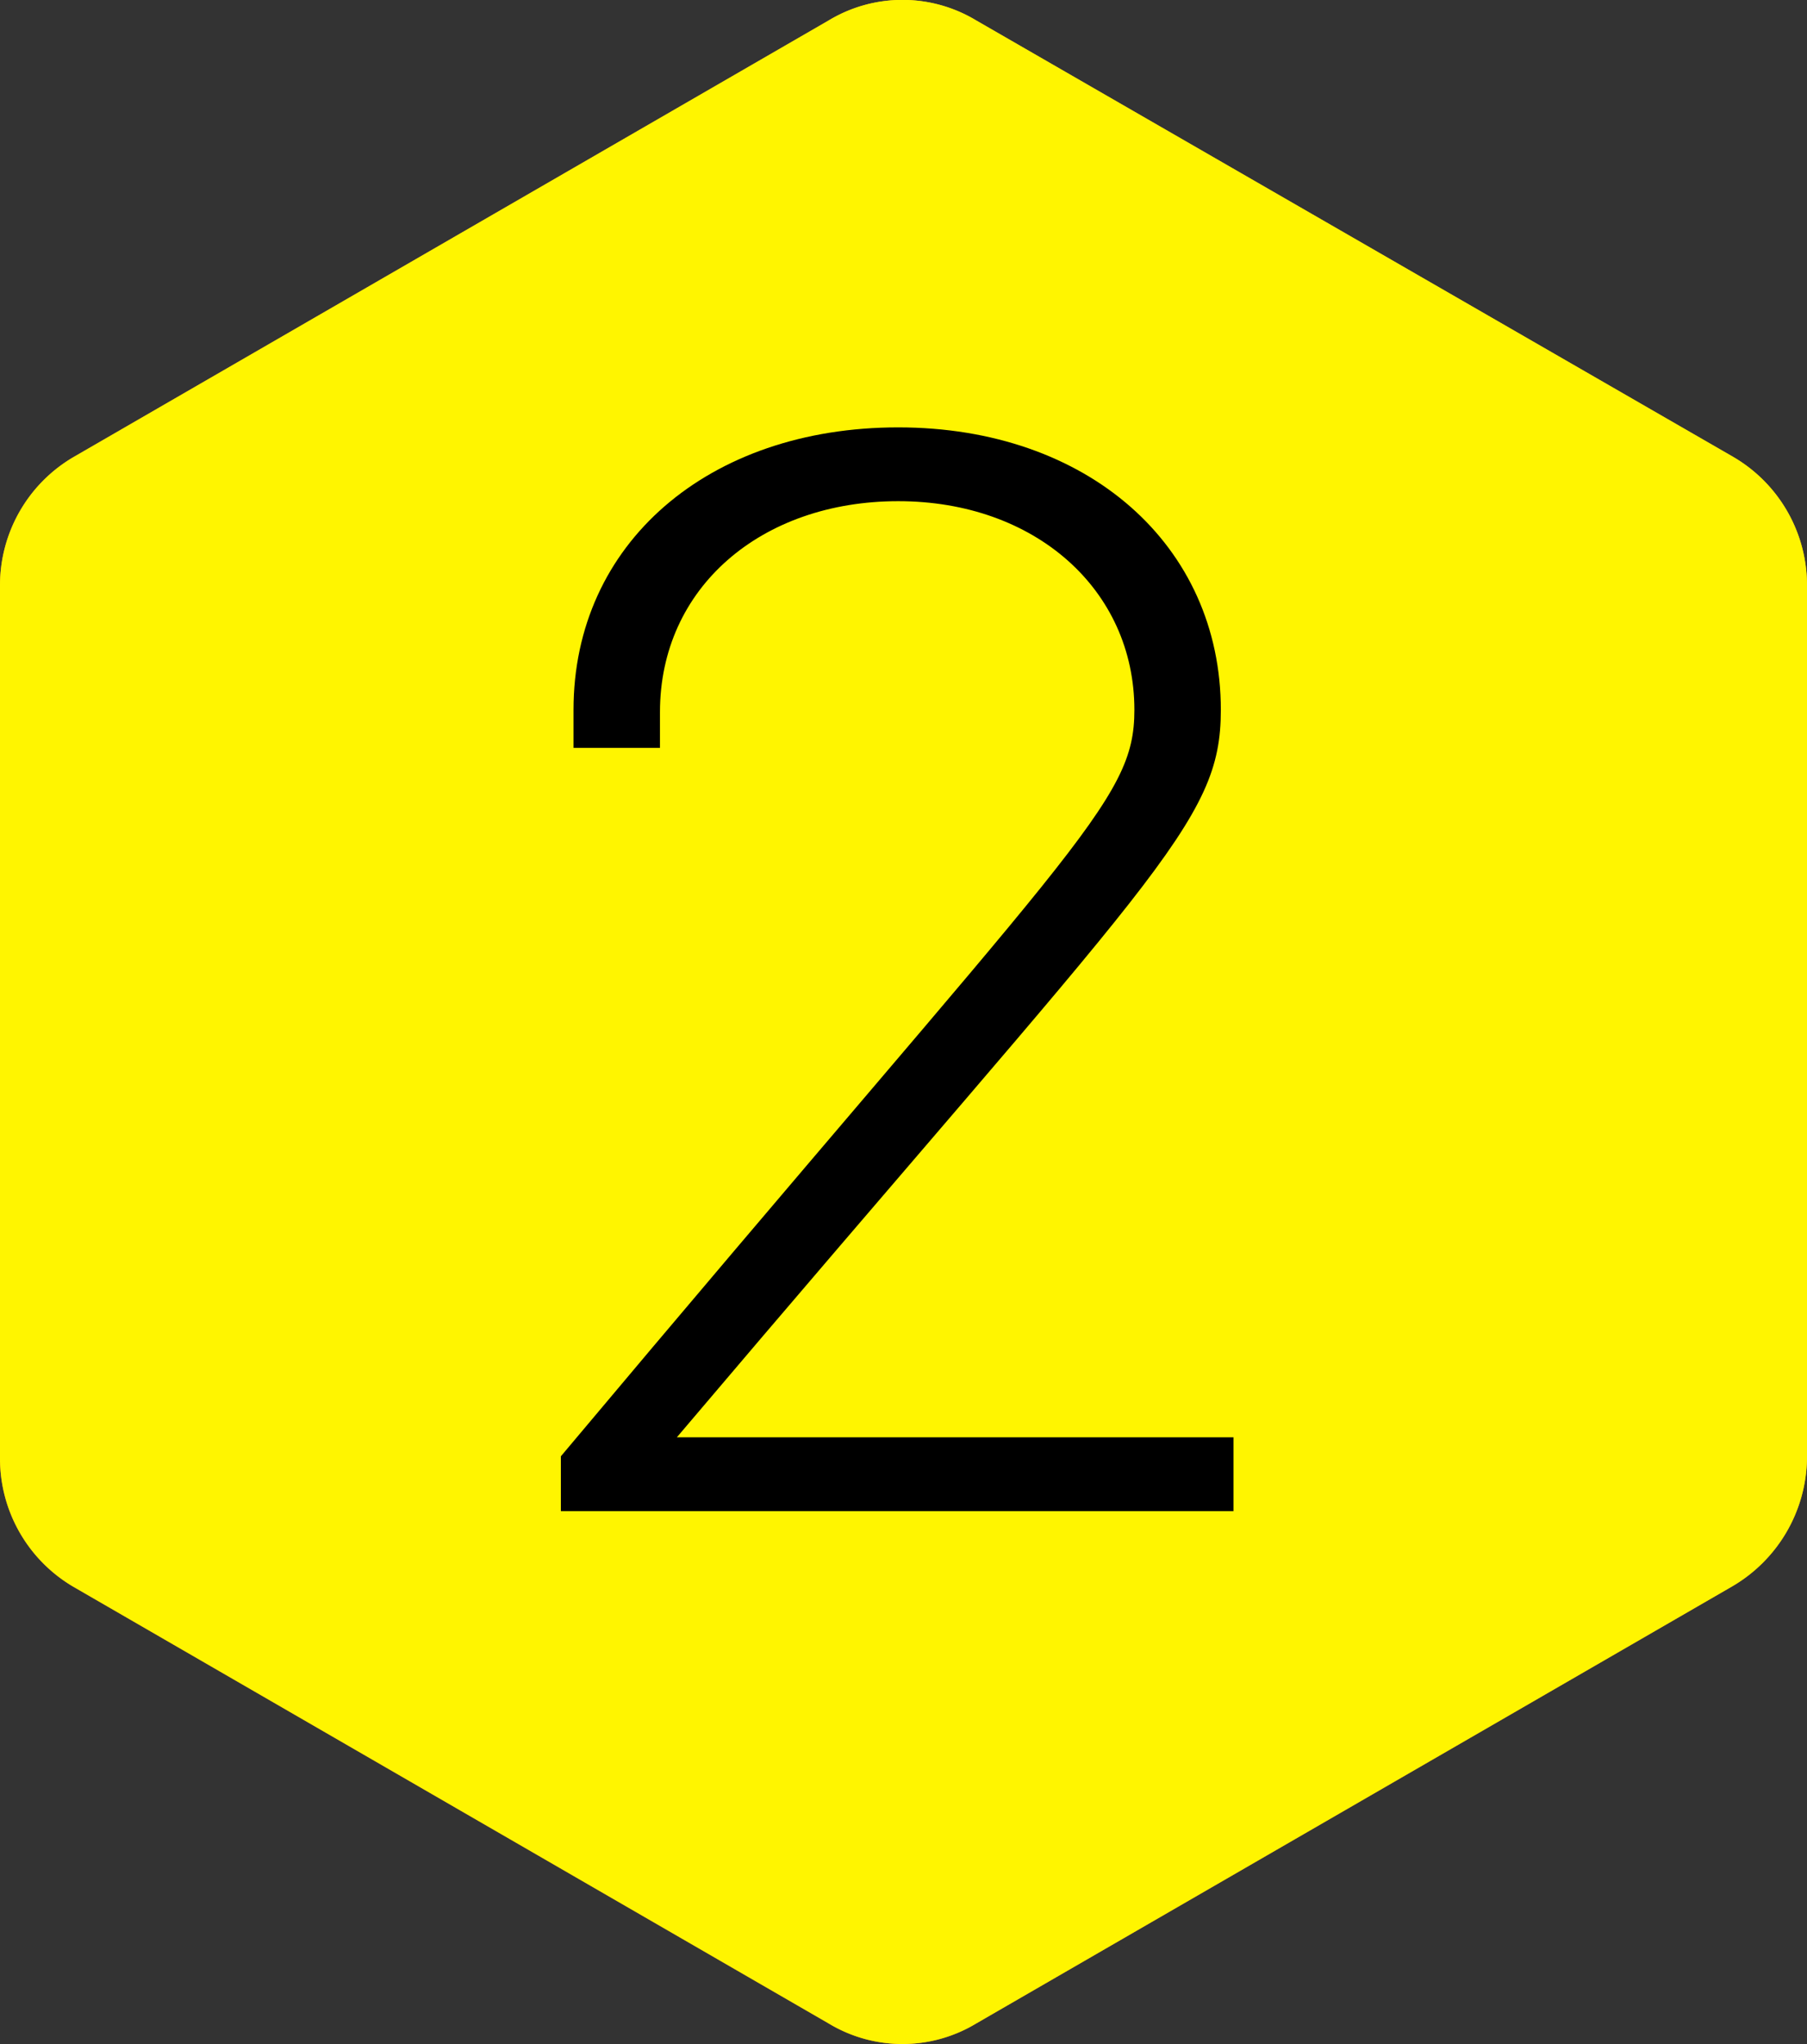
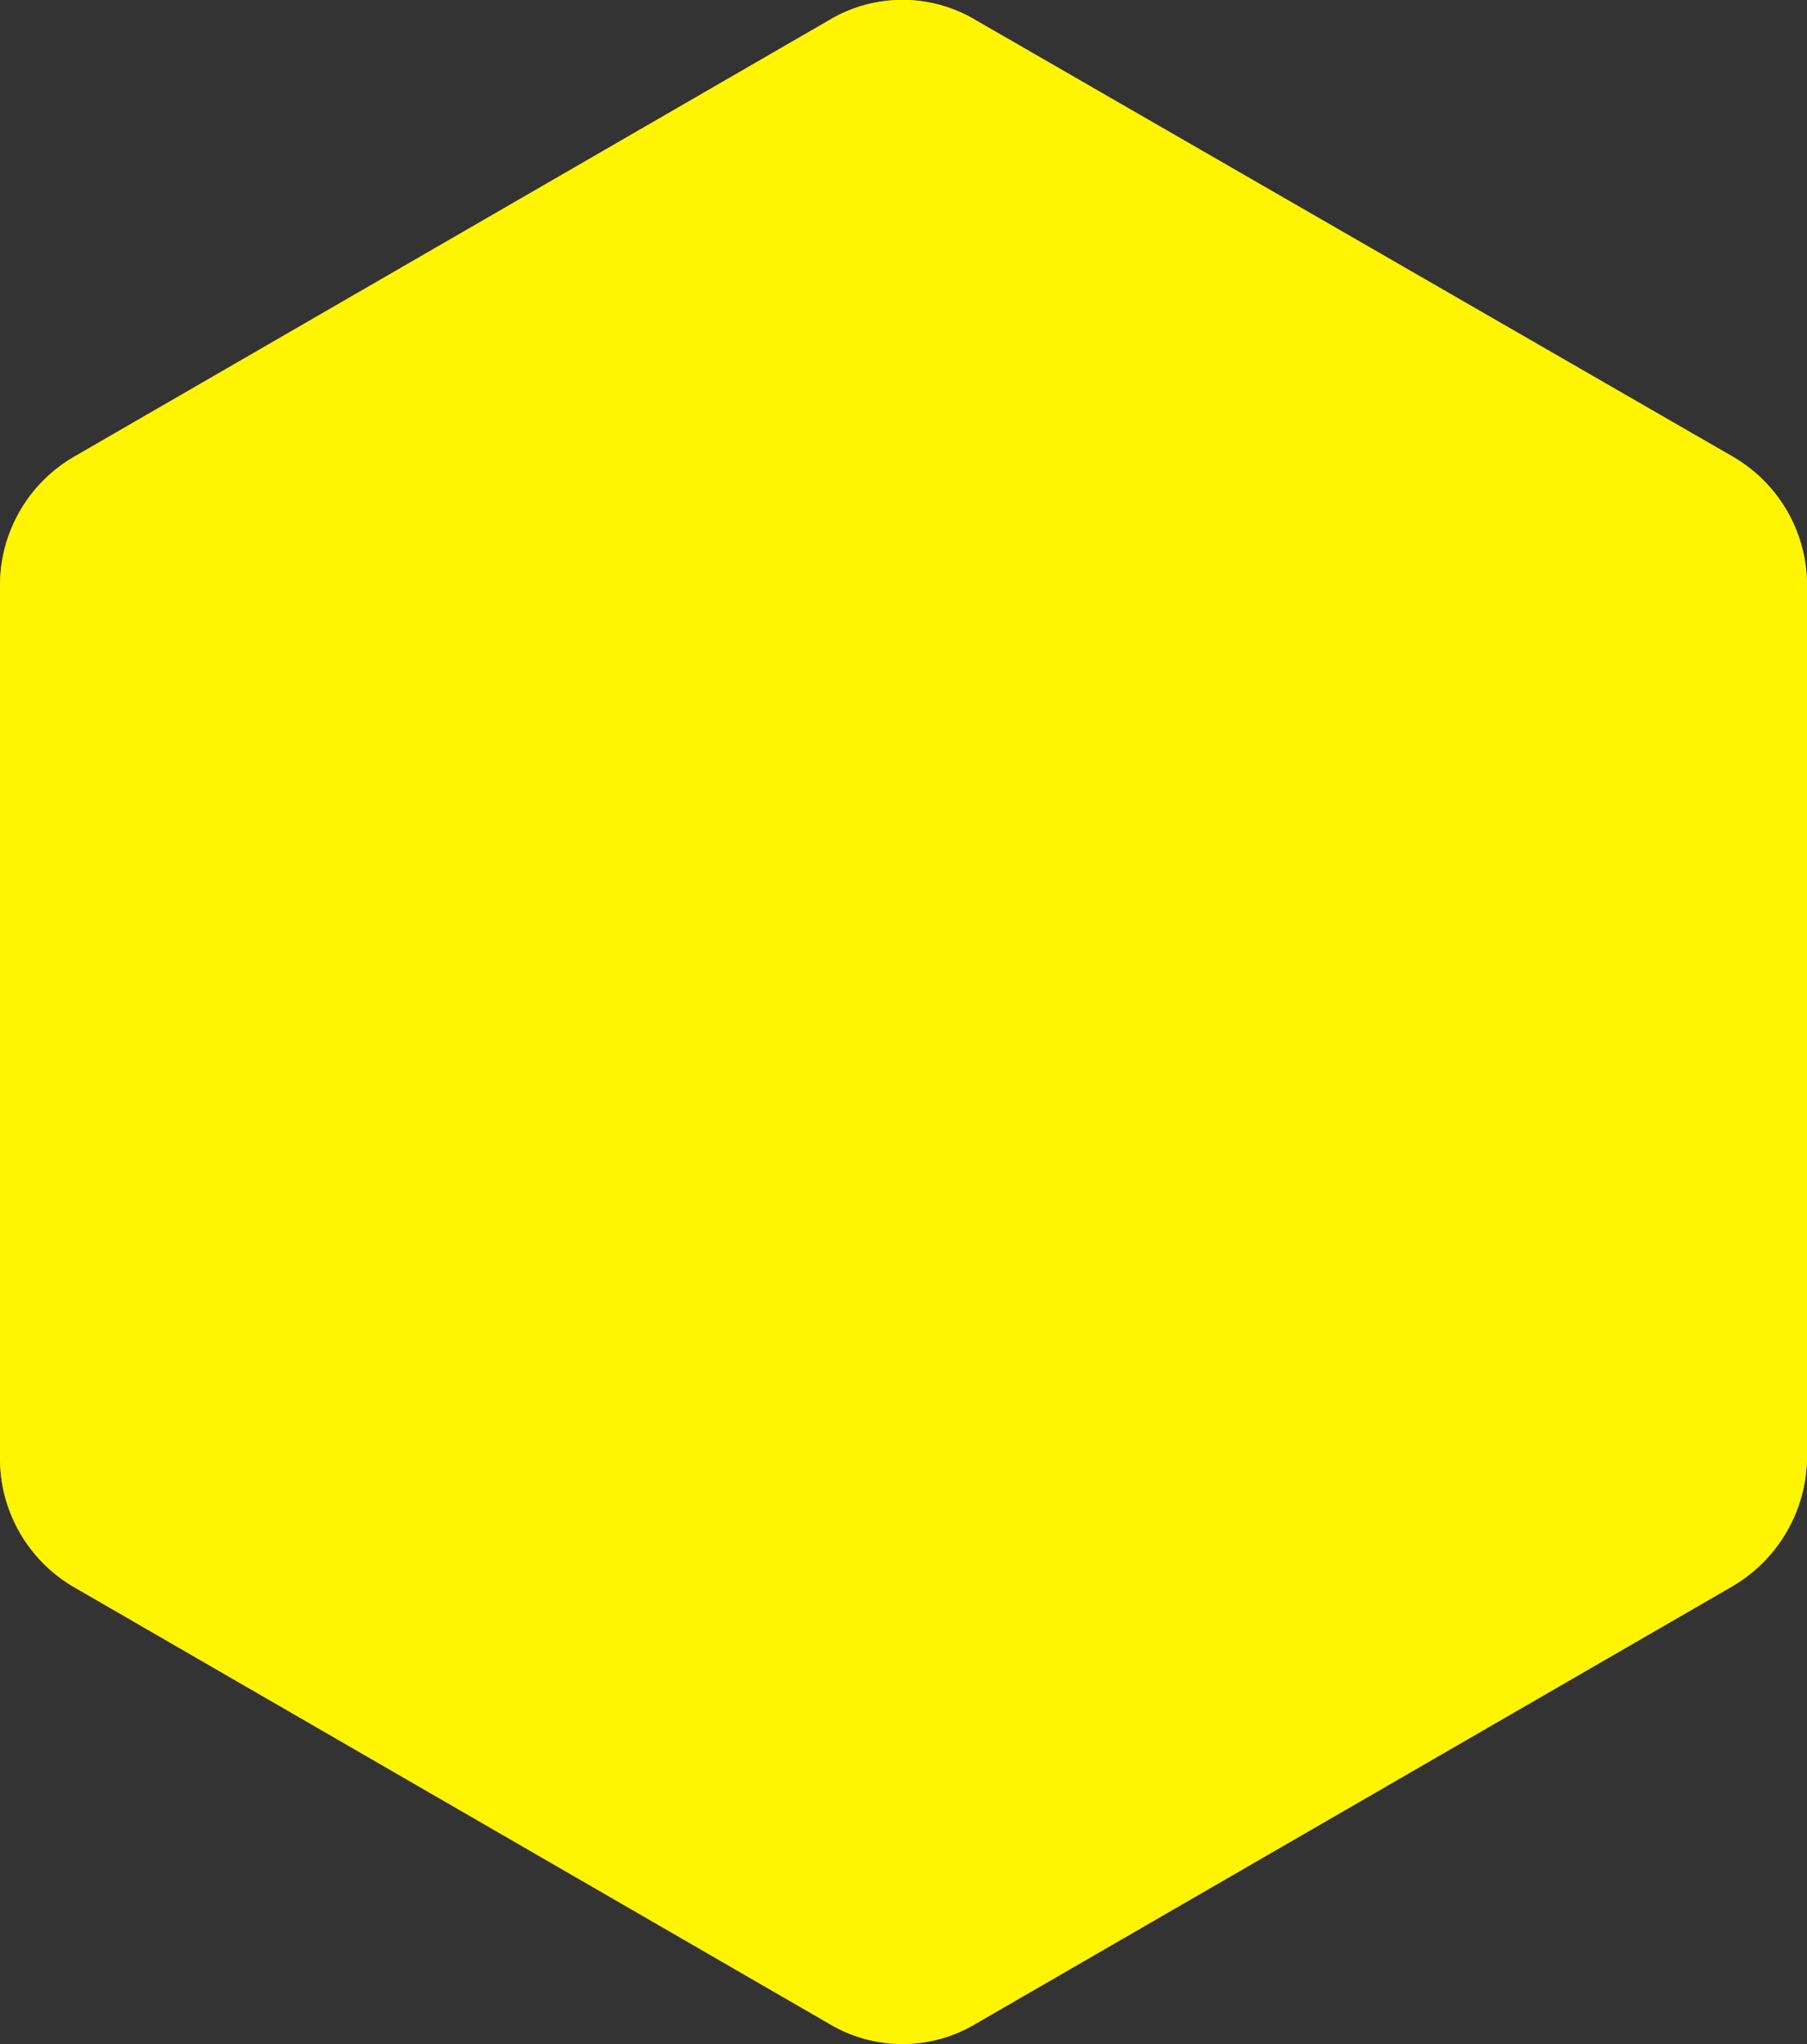
<svg xmlns="http://www.w3.org/2000/svg" id="Layer_1" data-name="Layer 1" viewBox="0 0 85.7 96.95">
  <rect x="0" y="0" width="85.7" height="96.95" fill="#333333" stroke="none" />
  <defs>
    <style>.cls-1{fill:url(#linear-gradient);}.cls-2{fill:#fff;}.cls-3{fill:#fff500;}</style>
    <linearGradient id="linear-gradient" x1="23.93" y1="185.64" x2="74.54" y2="120.3" gradientTransform="translate(-7.16 -103.61)" gradientUnits="userSpaceOnUse">
      <stop offset="0" stop-color="#f36e2c" />
      <stop offset="1" stop-color="#fbac1d" />
    </linearGradient>
  </defs>
  <g id="Layer_2_copy_4" data-name="Layer 2 copy 4">
    <path class="cls-1" d="M85.7,69.1V27.7a7.05,7.05,0,0,0-3.5-6.1L46.3.9a6.77,6.77,0,0,0-7,0L3.5,21.6A7.05,7.05,0,0,0,0,27.7V69.1a7.05,7.05,0,0,0,3.5,6.1L39.3,95.9a6.77,6.77,0,0,0,7,0L82.1,75.2A7.15,7.15,0,0,0,85.7,69.1Z" transform="translate(0 0.07)" />
-     <path class="cls-2" d="M43,24.4h3.1V75.2H42V28.6L31,34l-1.8-3Z" transform="translate(0 0.07)" />
  </g>
  <g id="Layer_2_copy_3" data-name="Layer 2 copy 3">
    <path class="cls-3" d="M85.7,69.1V27.7a7.05,7.05,0,0,0-3.5-6.1L46.3.9a6.77,6.77,0,0,0-7,0L3.5,21.6A7.05,7.05,0,0,0,0,27.7V69.1a7.05,7.05,0,0,0,3.5,6.1L39.3,95.9a6.77,6.77,0,0,0,7,0L82.1,75.2A7.15,7.15,0,0,0,85.7,69.1Z" transform="translate(0 0.07)" />
-     <path d="M26.6,69C51.1,39.8,53.8,38,53.8,33.6c0-5.7-4.7-9.9-11.2-9.9s-11.3,4.1-11.3,10v1.7H27.2V33.6c0-7.9,6.4-13.4,15.4-13.4s15.3,5.6,15.3,13.4c0,5.4-3,7.6-25.8,34.5H58.5v3.5H26.6Z" transform="translate(0 0.07)" />
  </g>
</svg>